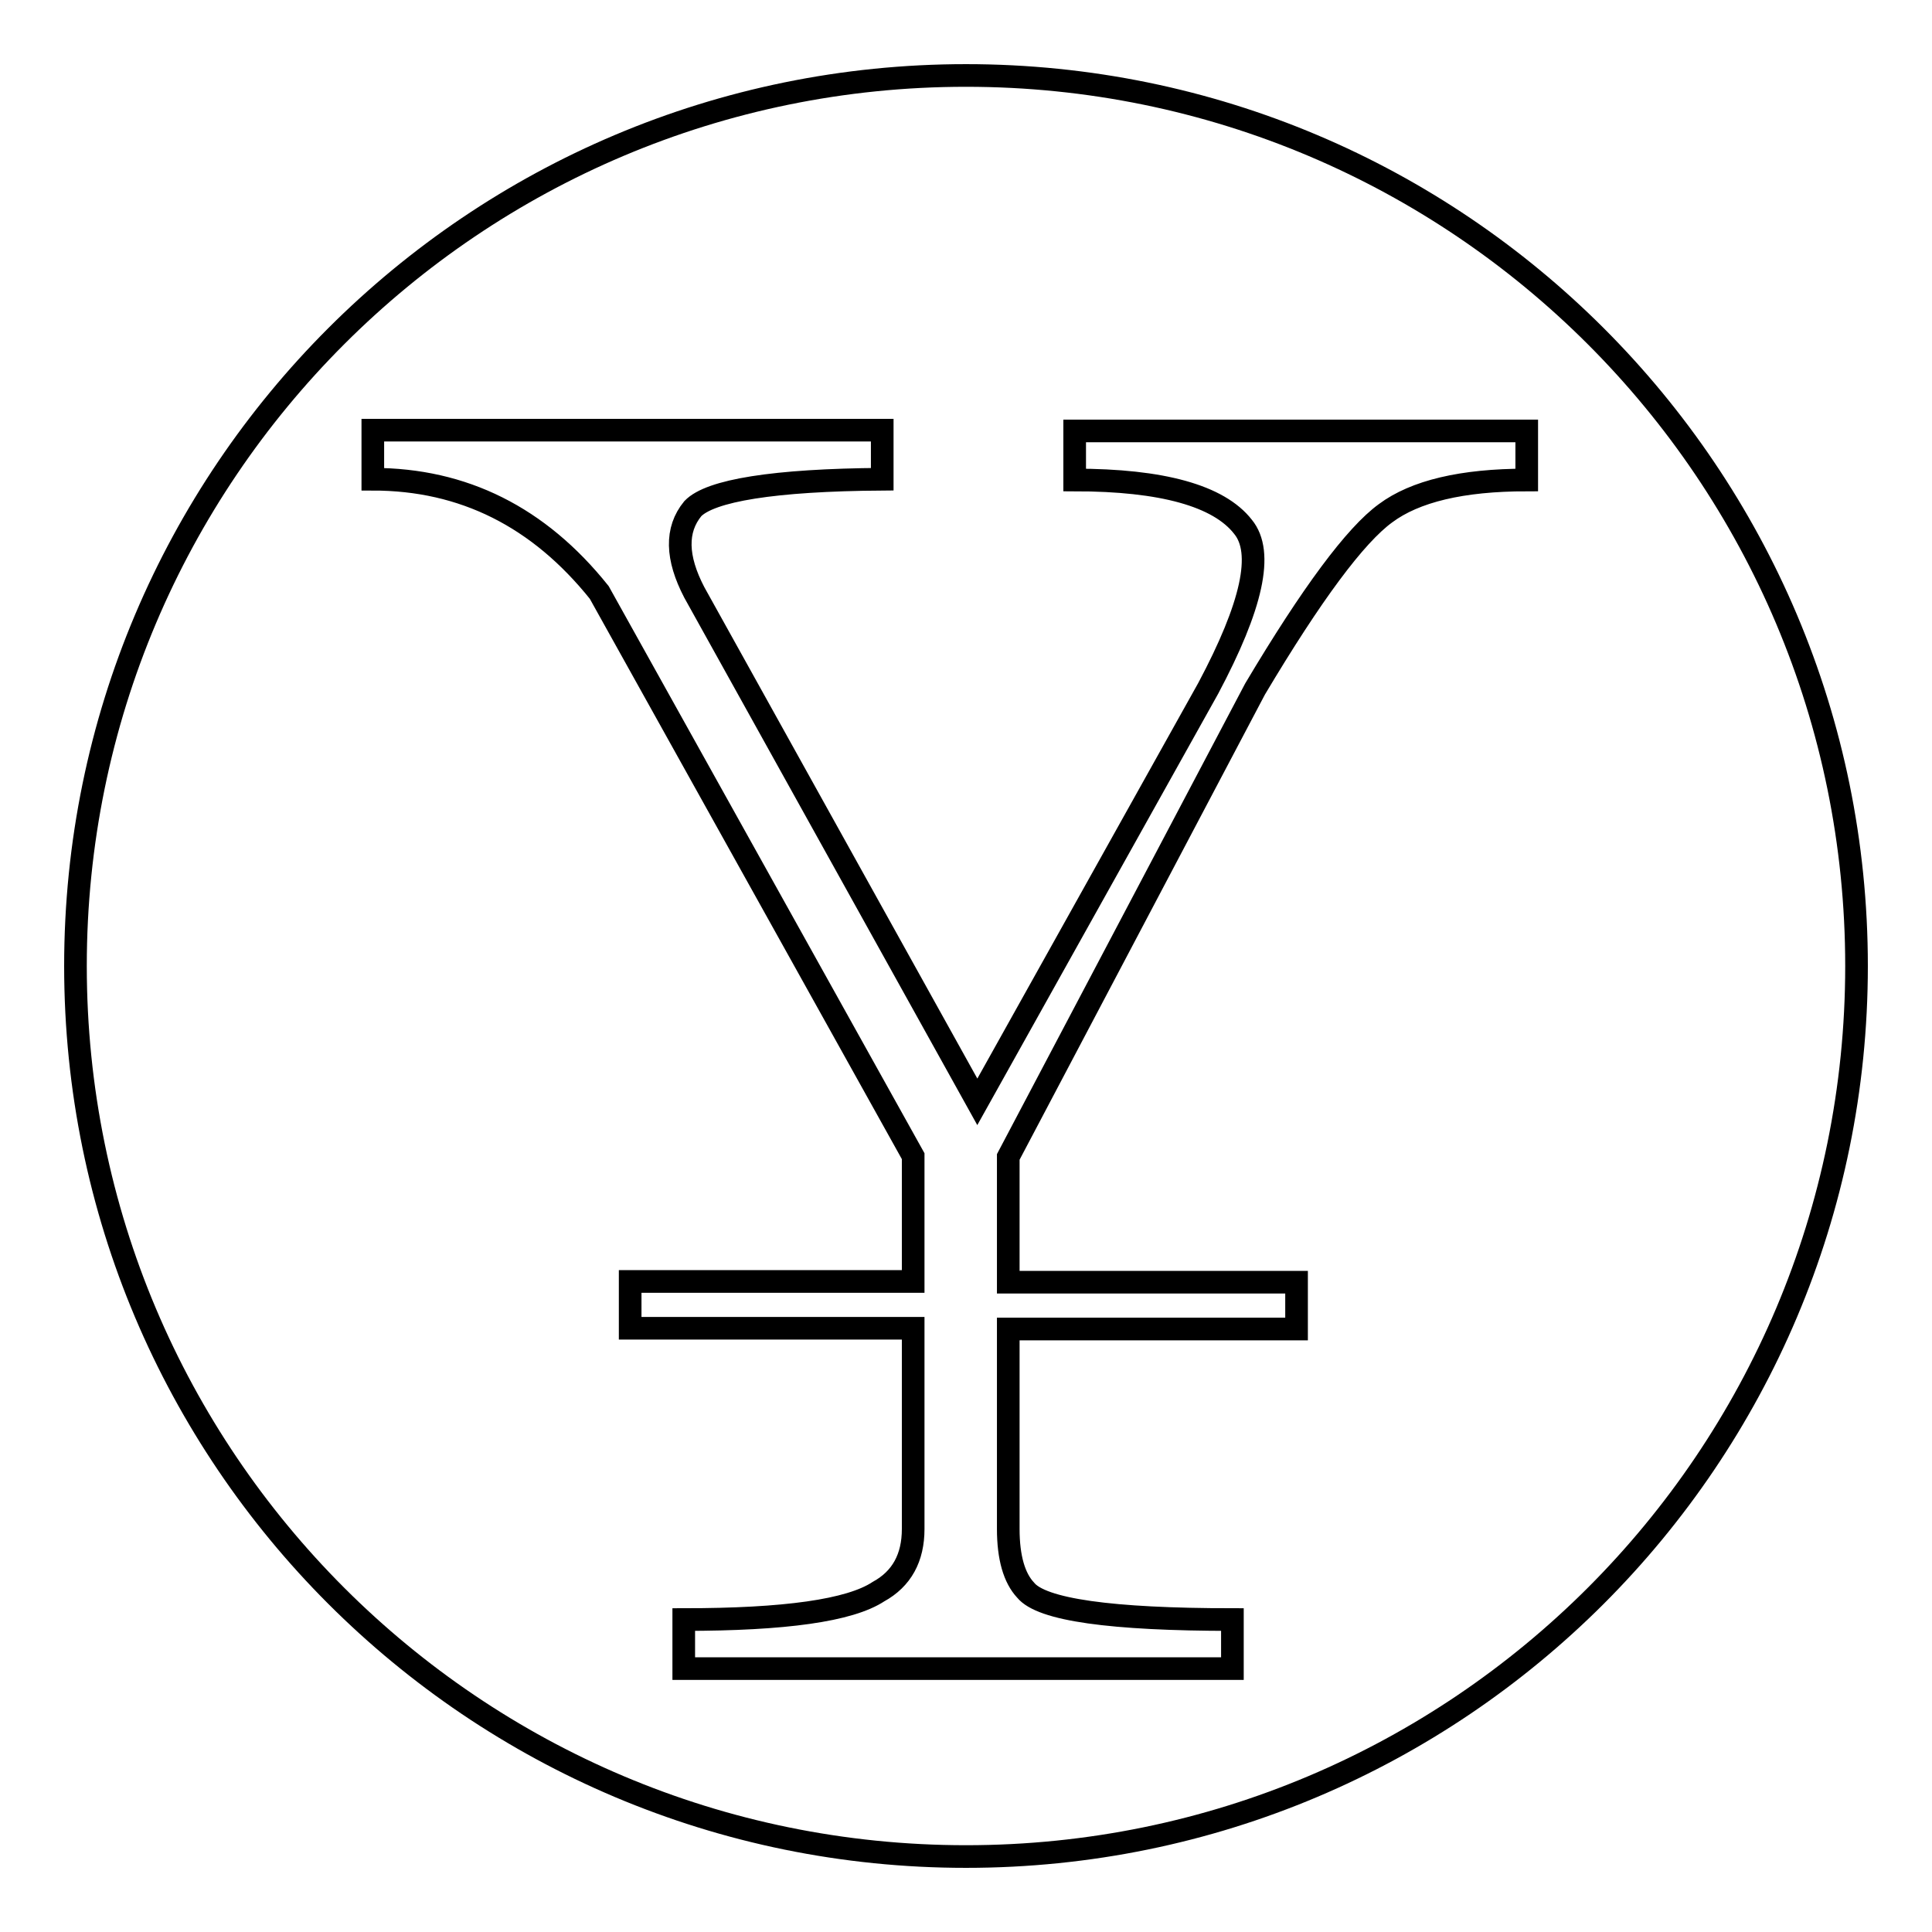
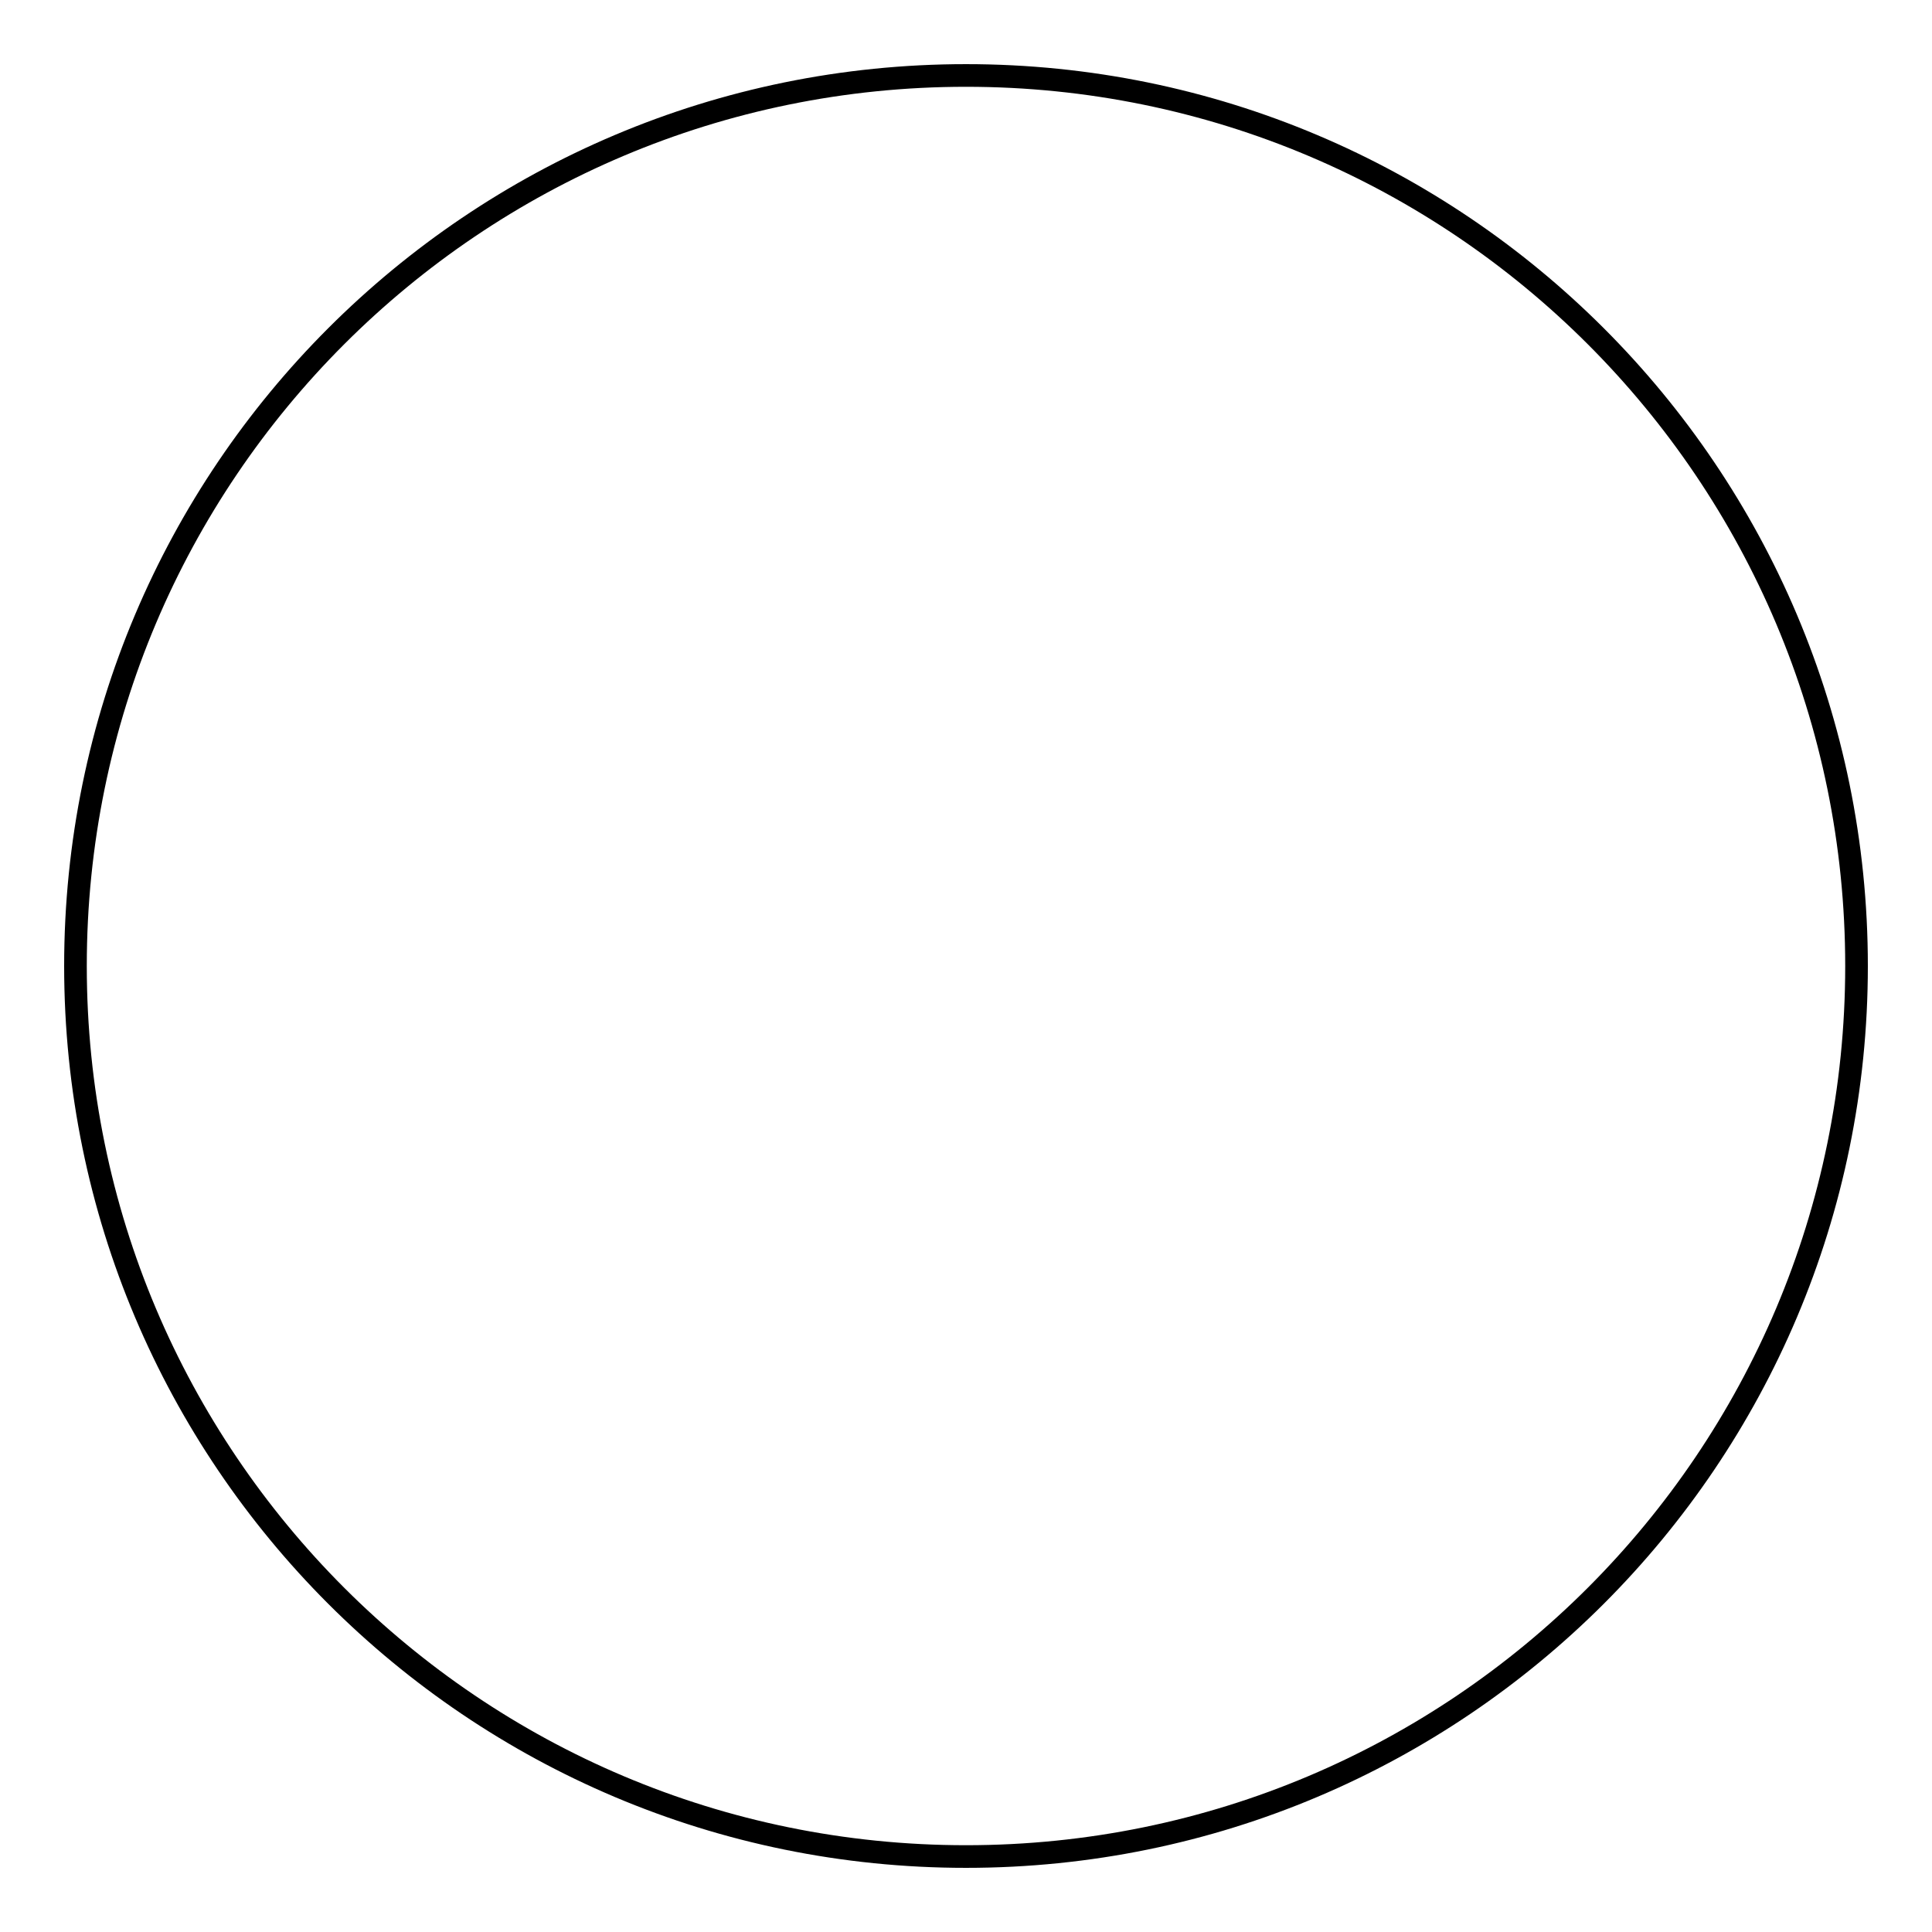
<svg xmlns="http://www.w3.org/2000/svg" version="1.1" x="0px" y="0px" viewBox="0 0 256 256" enable-background="new 0 0 256 256" xml:space="preserve">
  <g>
    <g>
      <path stroke-width="3" fill-opacity="0" stroke="#000000" d="M246,128c0,65.2-52.8,118-118,118c-65.2,0-118-52.8-118-118C10,62.8,62.8,10,128,10C193.2,10,246,62.8,246,128z" />
-       <path stroke-width="3" fill-opacity="0" stroke="#000000" d="M79.4,78.5c-8-10-18-15-30-15v-6.5h67.5v6.5c-14.4,0.1-22.8,1.5-25.1,3.9c-2.3,2.8-2.2,6.5,0.2,11.1l37.5,67.5l30.6-54.8c5.8-10.9,7.4-18,4.6-21.4c-3.2-4.1-10.7-6.2-22.3-6.2v-6.5h59.9v6.5c-8.6,0-14.8,1.5-18.7,4.4c-4,2.9-9.8,10.7-17.3,23.3l-32.7,62v16.6h38.2v6.2h-38.2v26.5c0,3.8,0.8,6.5,2.3,8.1c2.1,2.6,11.3,3.9,27.4,3.9v6.5H90.6v-6.5c13.4,0,22-1.2,25.8-3.7c3.1-1.7,4.6-4.5,4.6-8.3V176H83.5v-6.2H121v-16.6L79.4,78.5z" />
    </g>
  </g>
</svg>